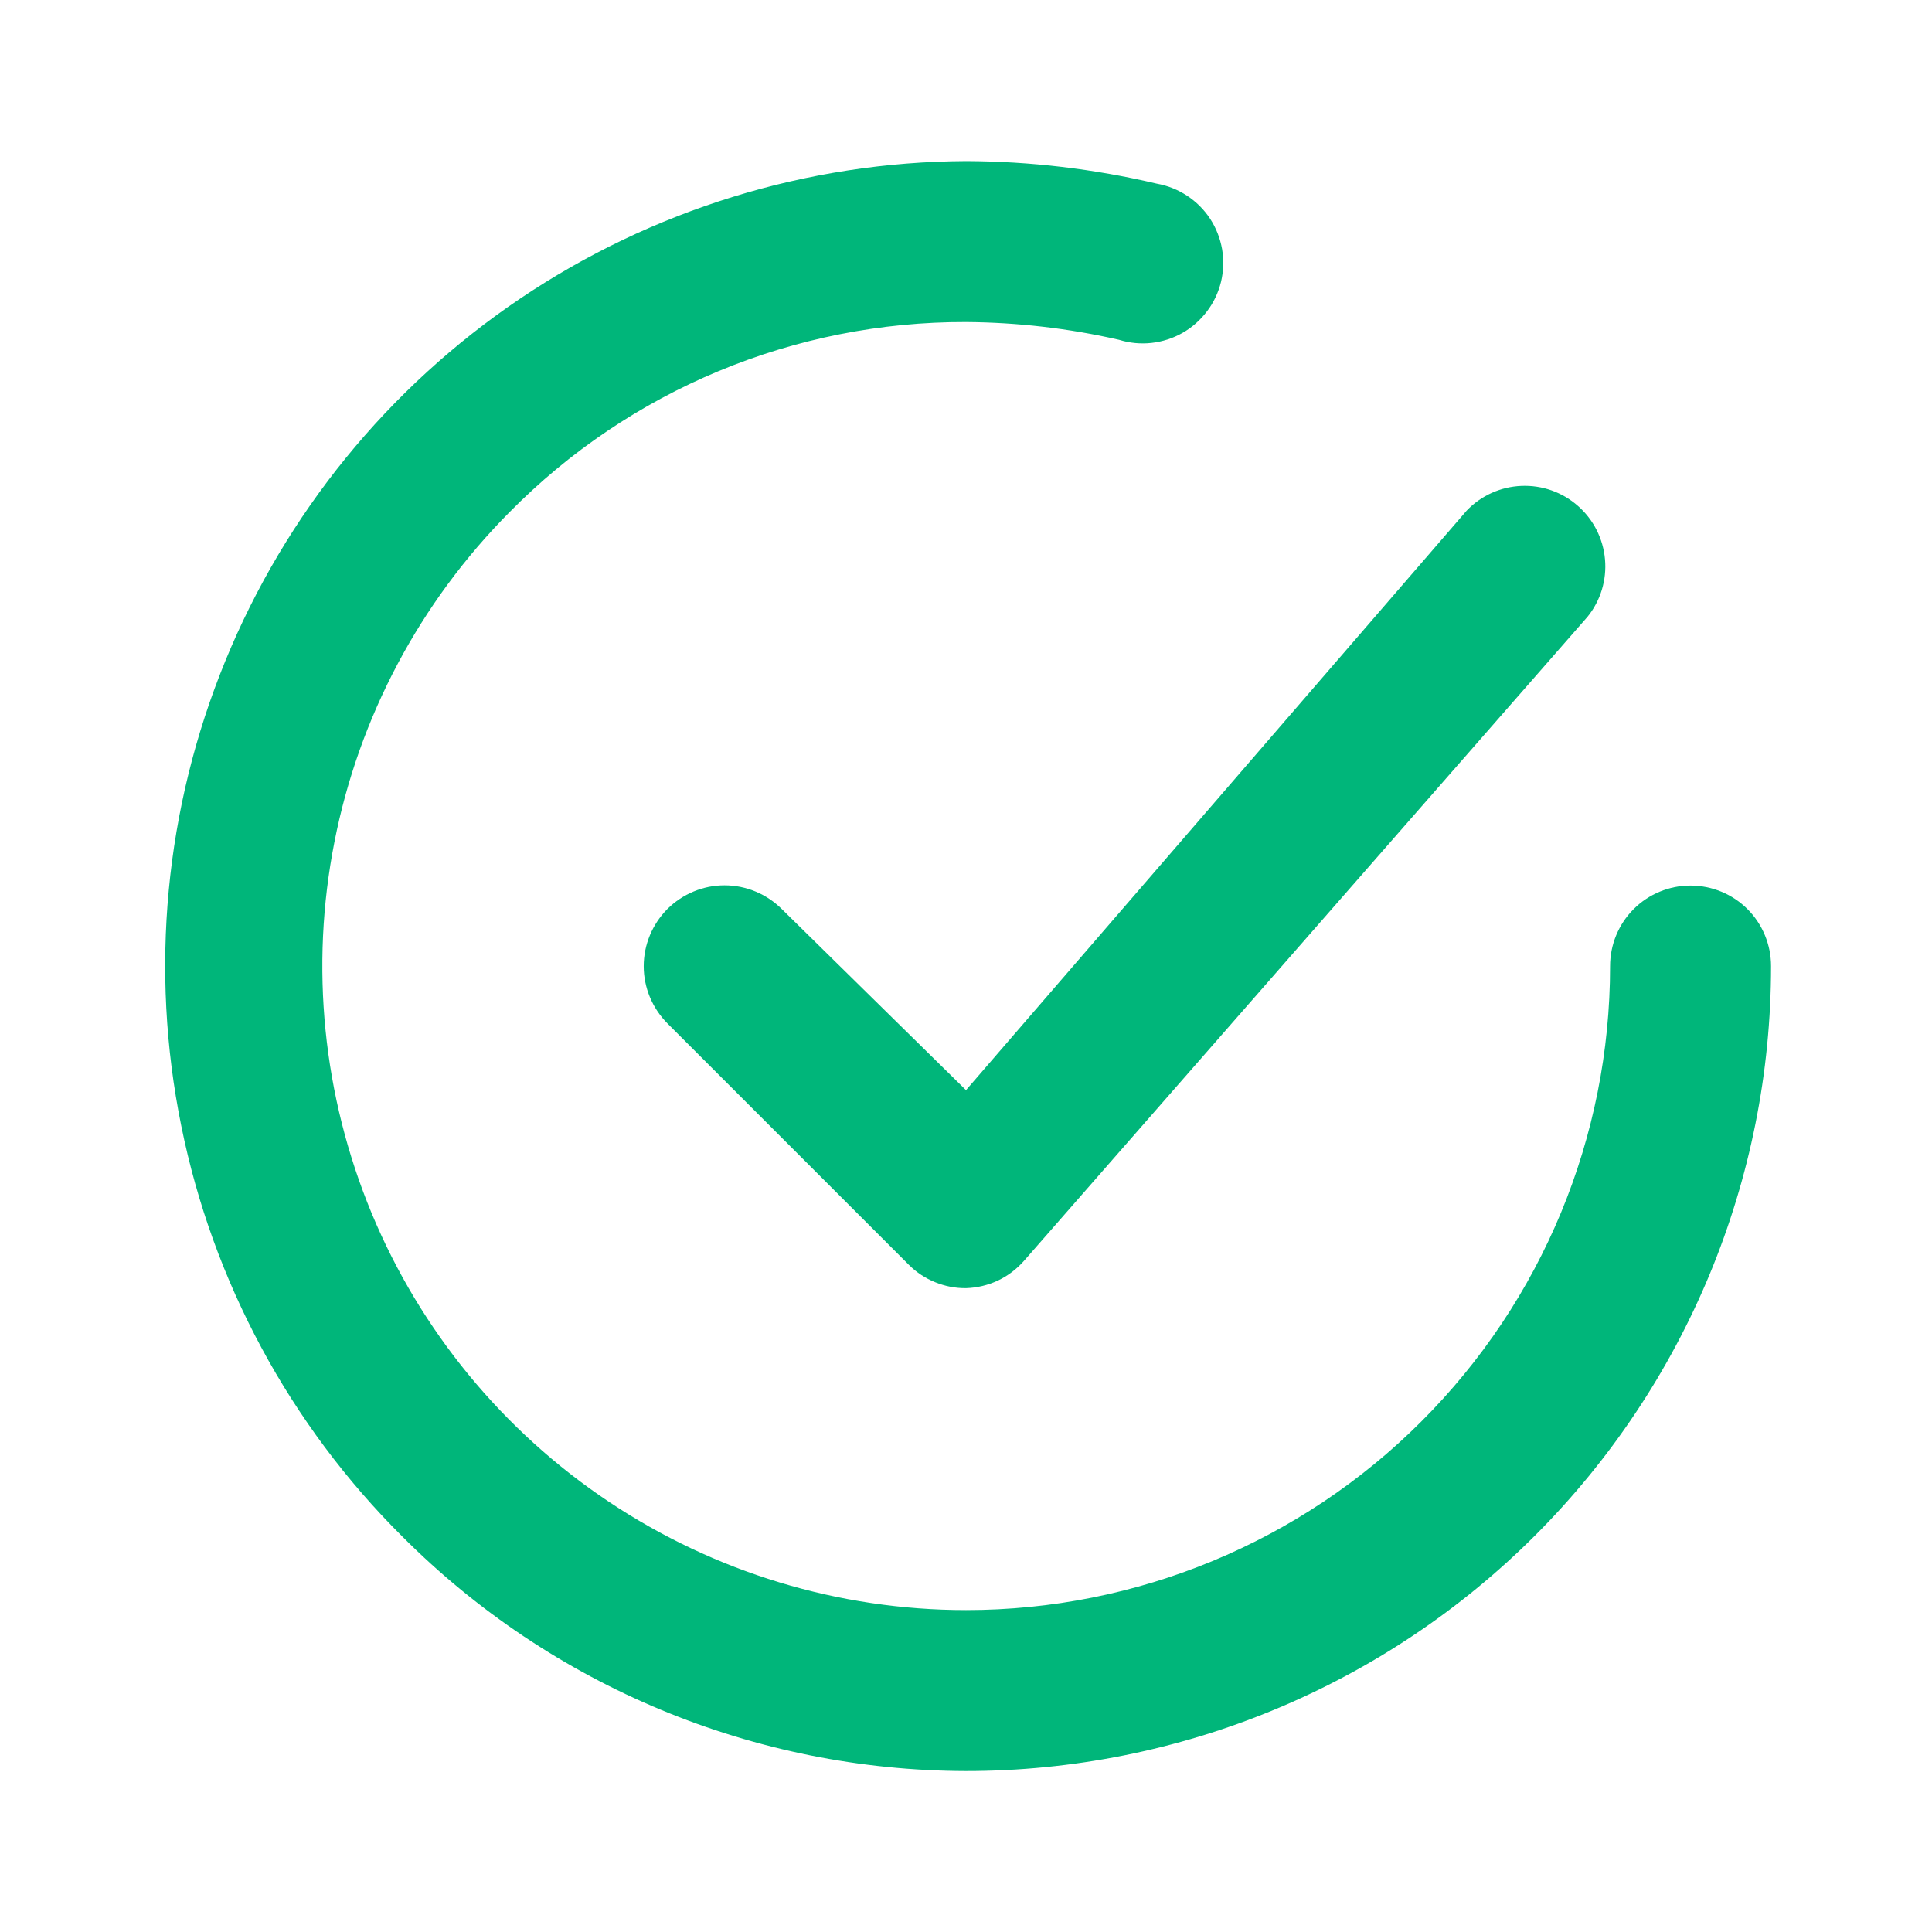
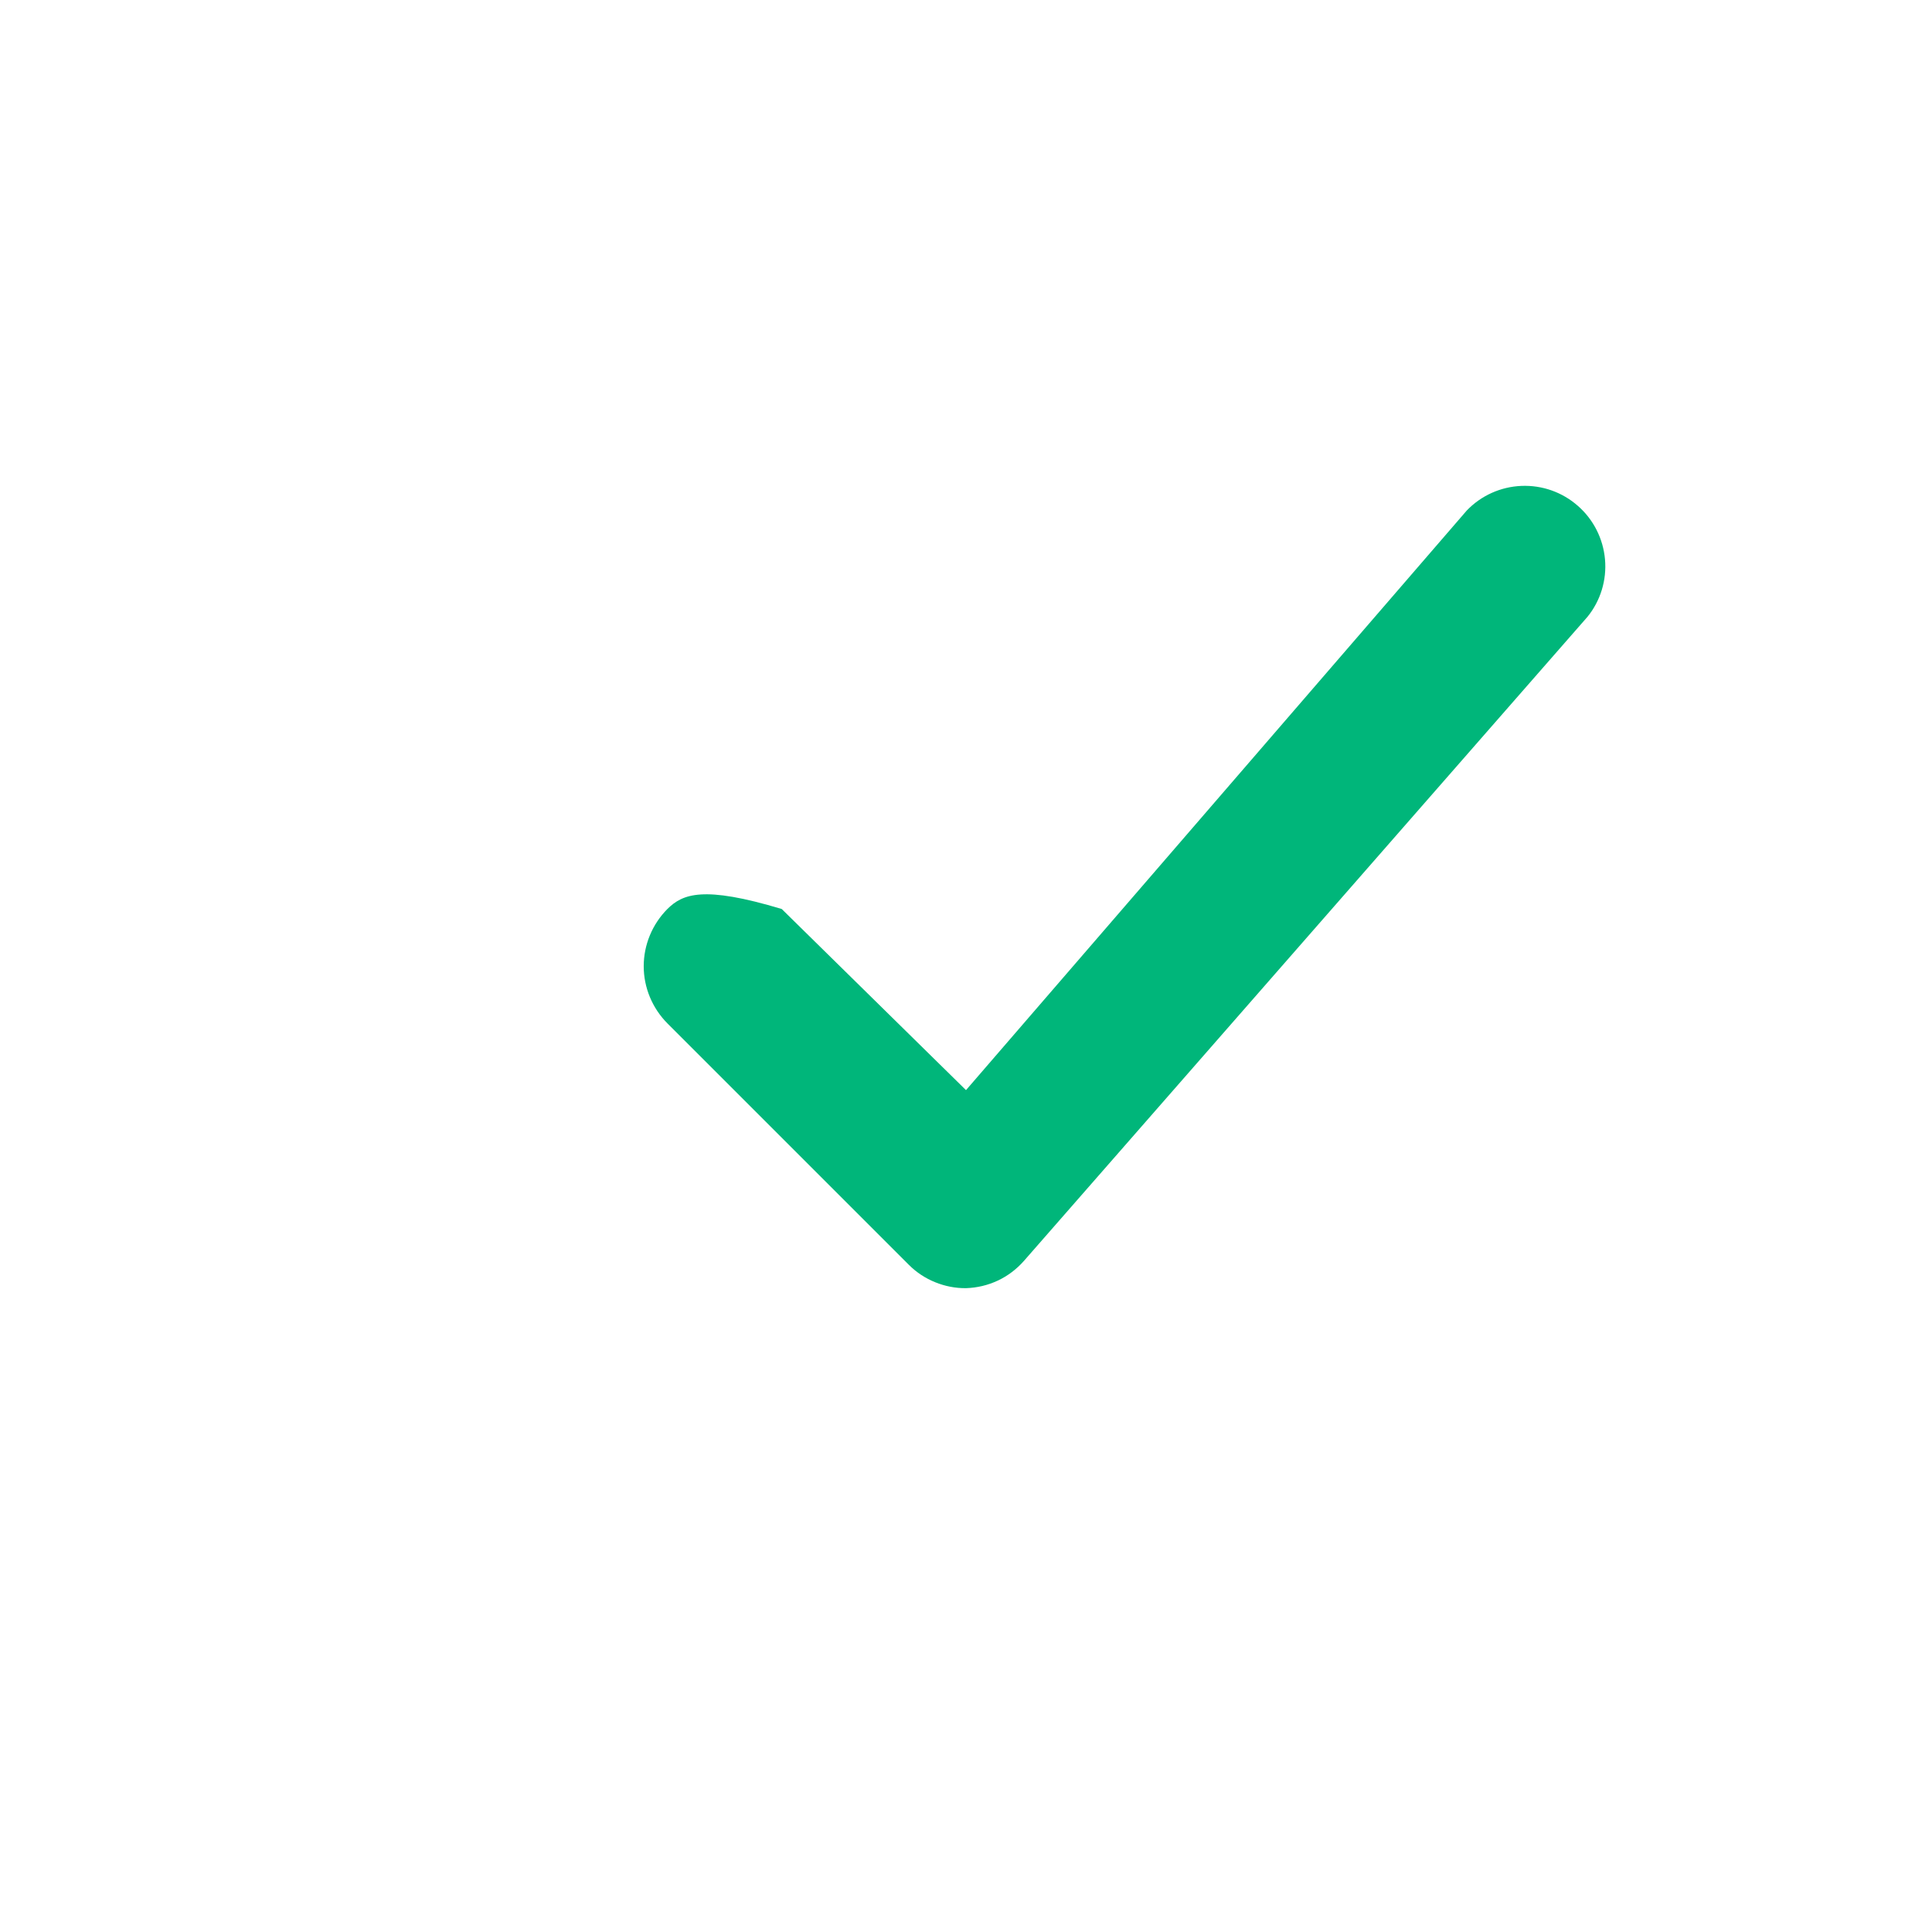
<svg xmlns="http://www.w3.org/2000/svg" width="16" height="16" viewBox="0 0 16 16" fill="none">
-   <path d="M6.474 7.528C6.348 7.403 6.178 7.332 6 7.332C5.823 7.332 5.653 7.403 5.527 7.528C5.402 7.654 5.331 7.824 5.331 8.002C5.331 8.179 5.402 8.349 5.527 8.475L7.527 10.475C7.589 10.537 7.663 10.586 7.745 10.619C7.826 10.652 7.913 10.669 8 10.668C8.092 10.665 8.181 10.644 8.264 10.605C8.347 10.566 8.42 10.51 8.48 10.442L13.147 5.108C13.255 4.975 13.307 4.804 13.292 4.633C13.277 4.462 13.197 4.303 13.068 4.19C12.939 4.076 12.772 4.017 12.6 4.024C12.428 4.031 12.266 4.104 12.147 4.228L8 9.028L6.474 7.528Z" fill="#00B67A" />
-   <path d="M14 7.334C13.823 7.334 13.654 7.404 13.529 7.529C13.404 7.654 13.334 7.824 13.334 8.001C13.334 9.415 12.772 10.772 11.771 11.772C10.771 12.772 9.415 13.334 8 13.334C6.947 13.334 5.917 13.021 5.041 12.436C4.165 11.851 3.482 11.02 3.078 10.048C2.674 9.075 2.566 8.005 2.77 6.971C2.973 5.938 3.478 4.988 4.22 4.241C4.714 3.74 5.303 3.343 5.952 3.073C6.601 2.803 7.297 2.665 8 2.667C8.427 2.67 8.851 2.719 9.267 2.814C9.354 2.841 9.445 2.85 9.536 2.84C9.626 2.83 9.714 2.802 9.793 2.757C9.872 2.712 9.941 2.651 9.996 2.578C10.051 2.506 10.09 2.423 10.112 2.334C10.133 2.246 10.136 2.154 10.121 2.064C10.105 1.974 10.072 1.889 10.022 1.812C9.972 1.736 9.907 1.671 9.831 1.621C9.755 1.571 9.67 1.537 9.58 1.521C9.062 1.399 8.532 1.336 8 1.334C6.683 1.341 5.398 1.738 4.306 2.474C3.214 3.211 2.365 4.255 1.866 5.474C1.366 6.693 1.239 8.032 1.501 9.323C1.762 10.614 2.4 11.799 3.334 12.727C4.571 13.966 6.249 14.663 8 14.667C9.768 14.667 11.464 13.965 12.714 12.715C13.964 11.464 14.667 9.769 14.667 8.001C14.667 7.824 14.597 7.654 14.472 7.529C14.347 7.404 14.177 7.334 14 7.334Z" fill="#00B67A" />
+   <path d="M6.474 7.528C5.823 7.332 5.653 7.403 5.527 7.528C5.402 7.654 5.331 7.824 5.331 8.002C5.331 8.179 5.402 8.349 5.527 8.475L7.527 10.475C7.589 10.537 7.663 10.586 7.745 10.619C7.826 10.652 7.913 10.669 8 10.668C8.092 10.665 8.181 10.644 8.264 10.605C8.347 10.566 8.42 10.51 8.48 10.442L13.147 5.108C13.255 4.975 13.307 4.804 13.292 4.633C13.277 4.462 13.197 4.303 13.068 4.19C12.939 4.076 12.772 4.017 12.6 4.024C12.428 4.031 12.266 4.104 12.147 4.228L8 9.028L6.474 7.528Z" fill="#00B67A" />
</svg>